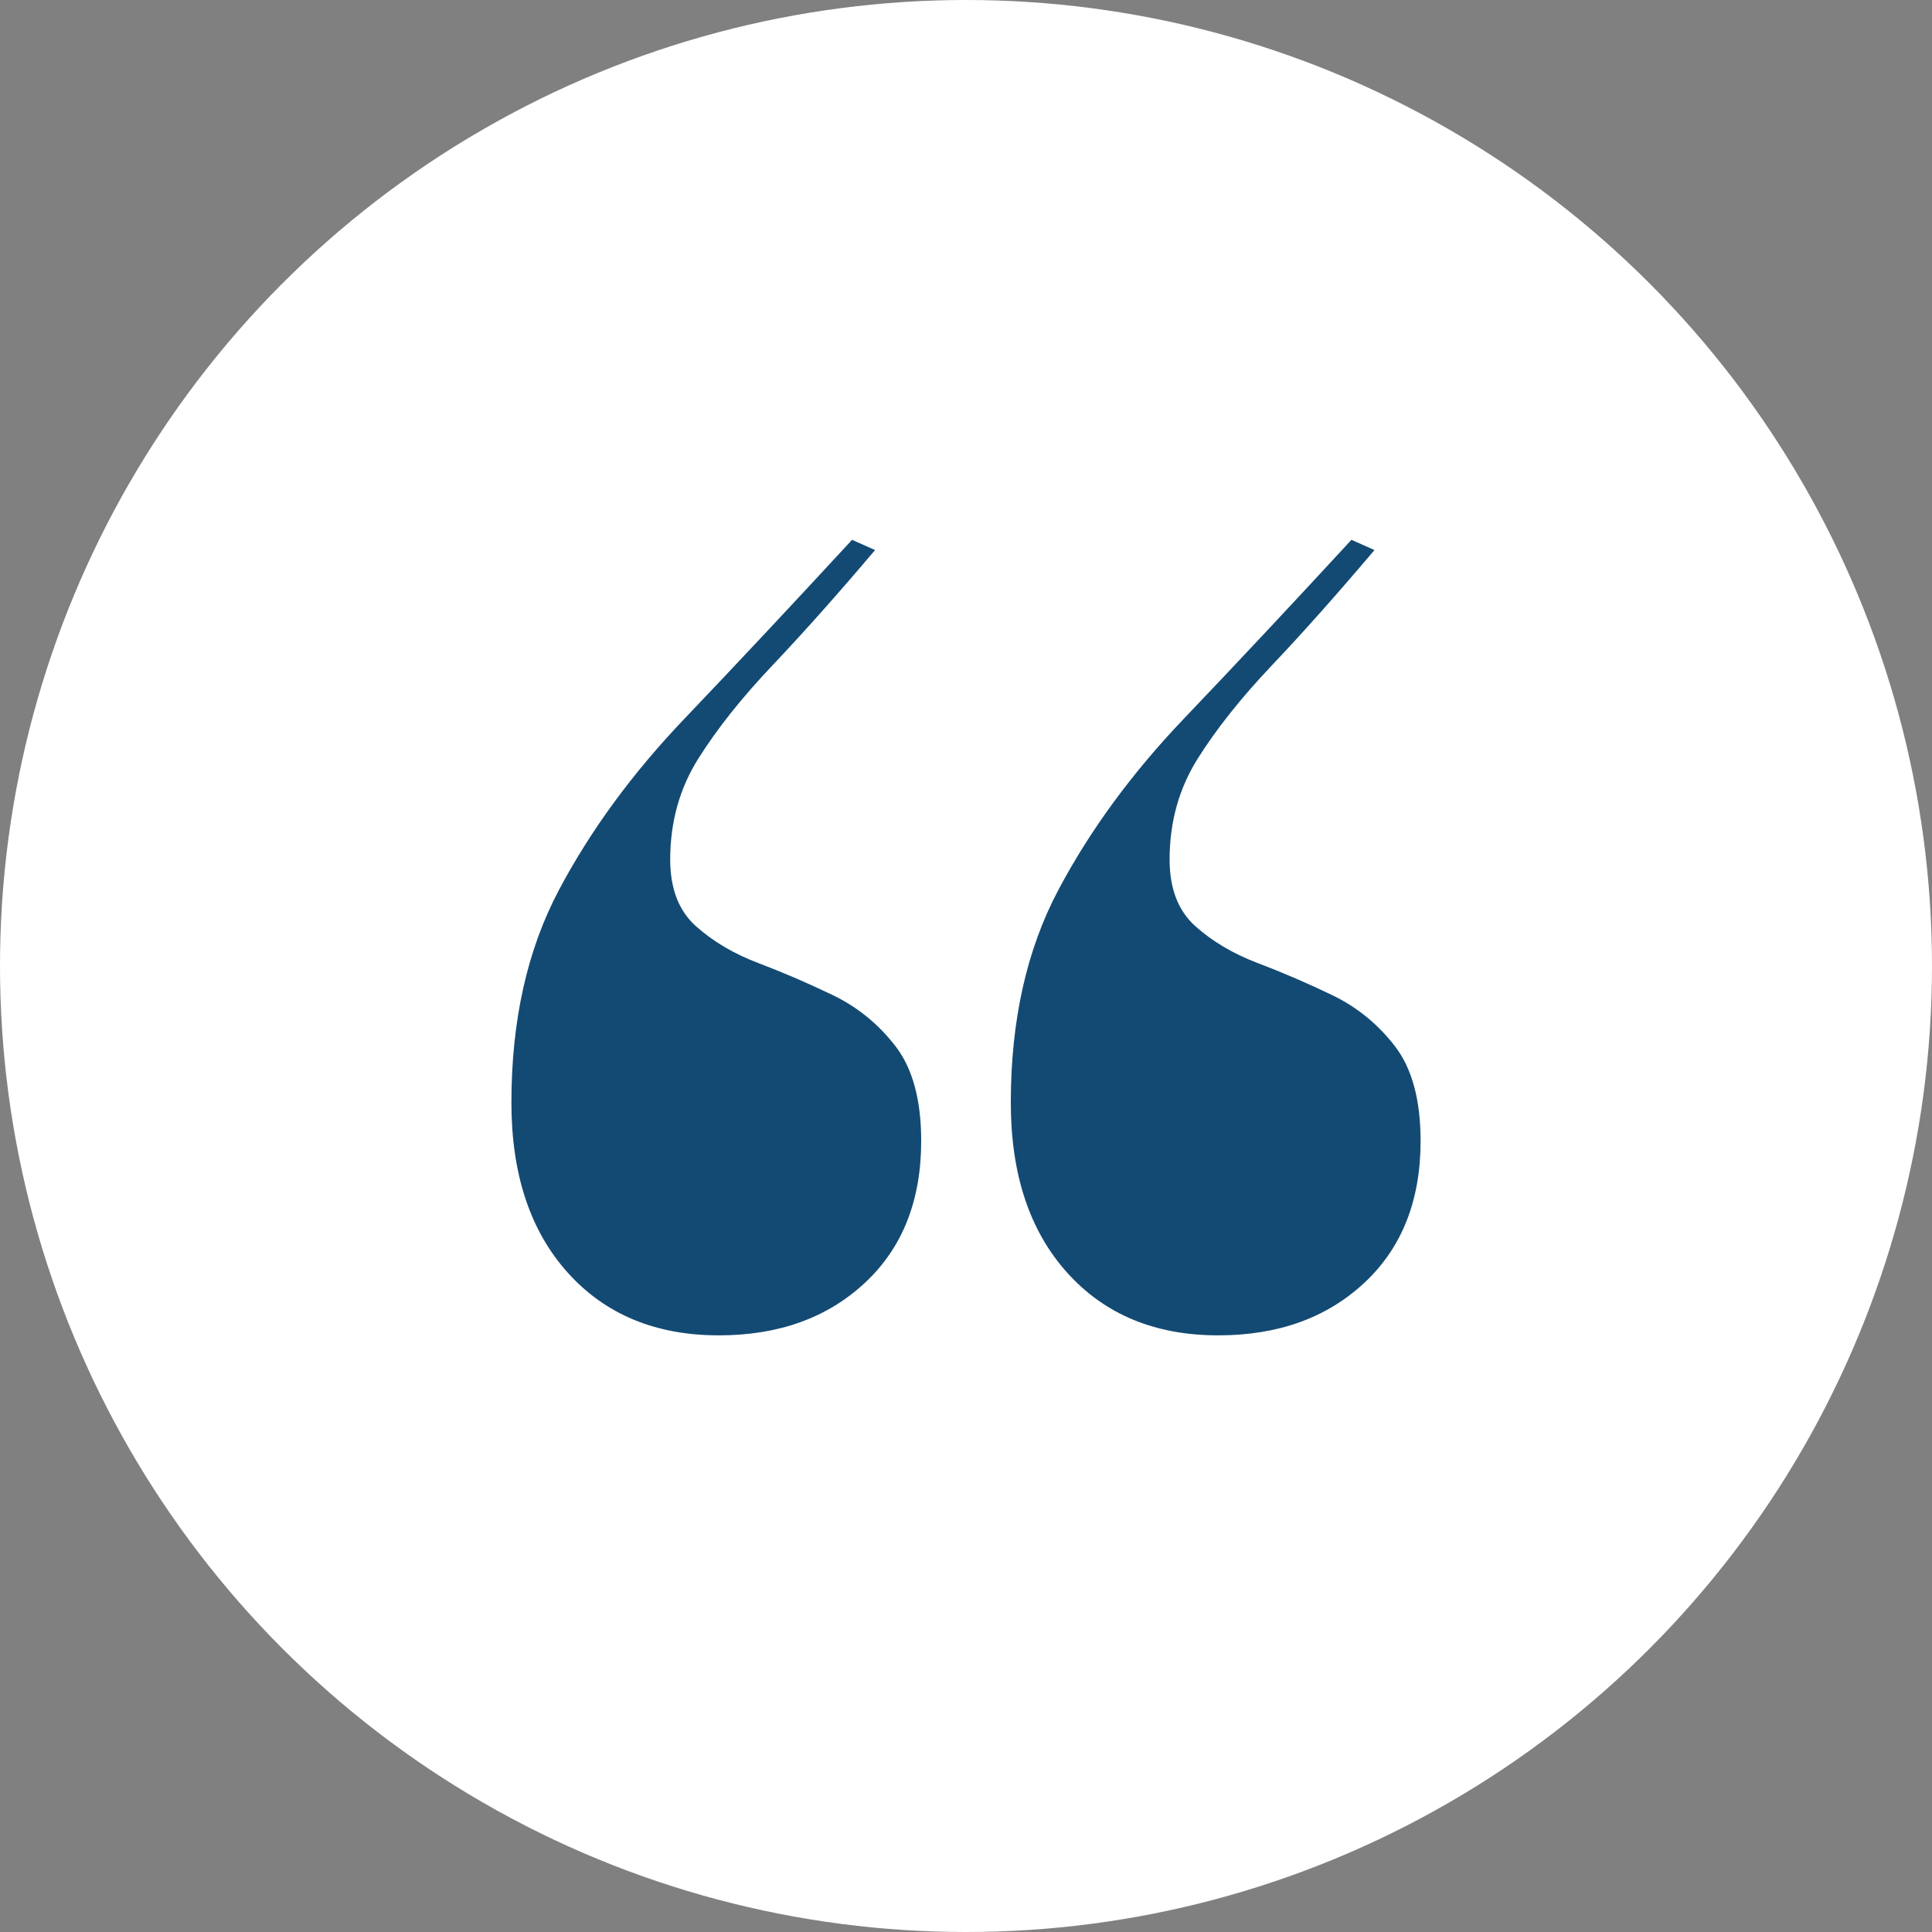
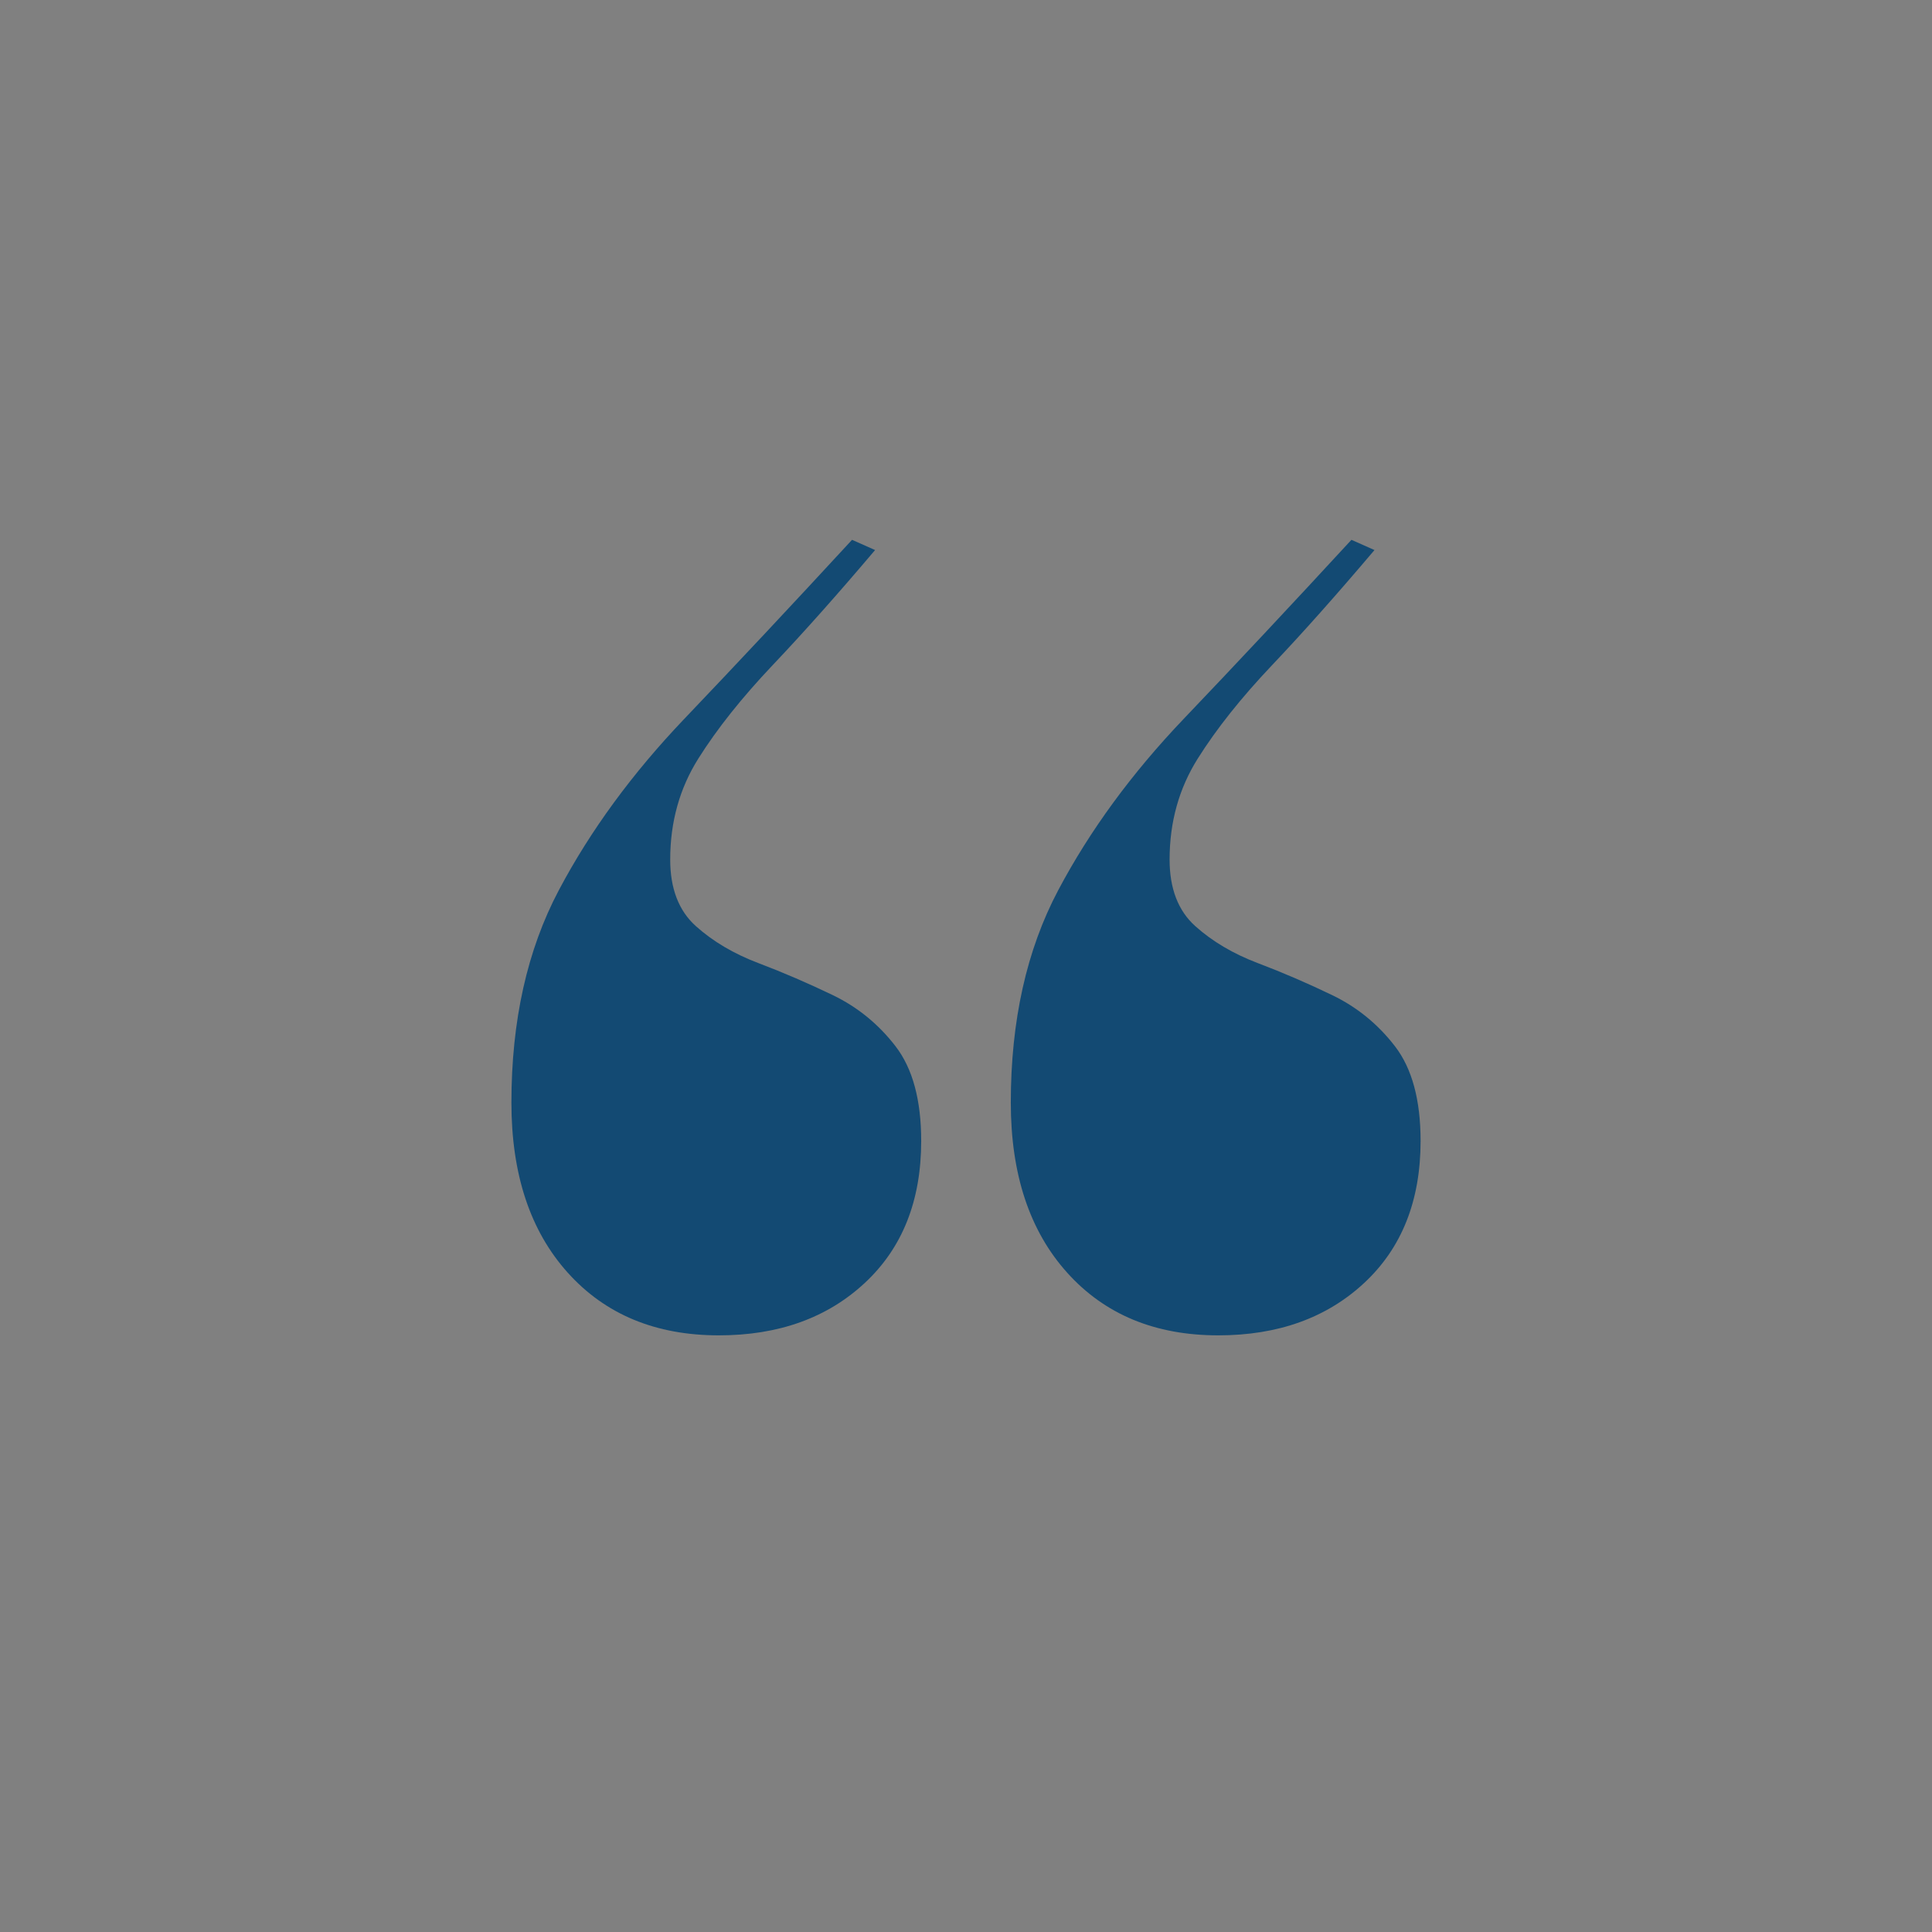
<svg xmlns="http://www.w3.org/2000/svg" width="68px" height="68px" viewBox="0 0 68 68" version="1.1">
  <rect x="0" y="0" width="68" height="68" fill="#808080" stroke="none" />
  <title>avatar</title>
  <g id="Symbols" stroke="none" stroke-width="1" fill="none" fill-rule="evenodd">
    <g id="Components/Review-Card" transform="translate(-146, 0)">
      <g id="avatar" transform="translate(146, 0)">
-         <circle id="Oval" fill="#FFFFFF" cx="34" cy="34" r="34" />
        <path d="M42.879,47 C40.655,47 38.883,46.265 37.561,44.794 C36.238,43.324 35.577,41.328 35.577,38.807 C35.577,35.926 36.133,33.435 37.245,31.334 C38.357,29.234 39.829,27.223 41.662,25.302 C43.495,23.382 45.463,21.281 47.566,19 L48.377,19.36 C47.055,20.921 45.854,22.271 44.772,23.412 C43.69,24.552 42.819,25.647 42.158,26.698 C41.497,27.748 41.166,28.934 41.166,30.254 C41.166,31.274 41.467,32.055 42.068,32.595 C42.669,33.135 43.405,33.57 44.276,33.9 C45.147,34.23 46.019,34.606 46.89,35.026 C47.762,35.446 48.498,36.046 49.099,36.826 C49.7,37.607 50,38.717 50,40.158 C50,42.258 49.339,43.924 48.017,45.154 C46.695,46.385 44.982,47 42.879,47 Z M25.301,47 C23.078,47 21.305,46.265 19.983,44.794 C18.661,43.324 18,41.328 18,38.807 C18,35.926 18.556,33.435 19.668,31.334 C20.779,29.234 22.252,27.223 24.085,25.302 C25.917,23.382 27.885,21.281 29.989,19 L30.8,19.36 C29.478,20.921 28.276,22.271 27.194,23.412 C26.113,24.552 25.241,25.647 24.58,26.698 C23.919,27.748 23.589,28.934 23.589,30.254 C23.589,31.274 23.889,32.055 24.49,32.595 C25.091,33.135 25.827,33.57 26.699,33.9 C27.57,34.23 28.441,34.606 29.313,35.026 C30.184,35.446 30.92,36.046 31.521,36.826 C32.122,37.607 32.423,38.717 32.423,40.158 C32.423,42.258 31.762,43.924 30.439,45.154 C29.117,46.385 27.405,47 25.301,47 Z" id="Shape" fill="#134A73" fill-rule="nonzero" />
      </g>
    </g>
  </g>
</svg>